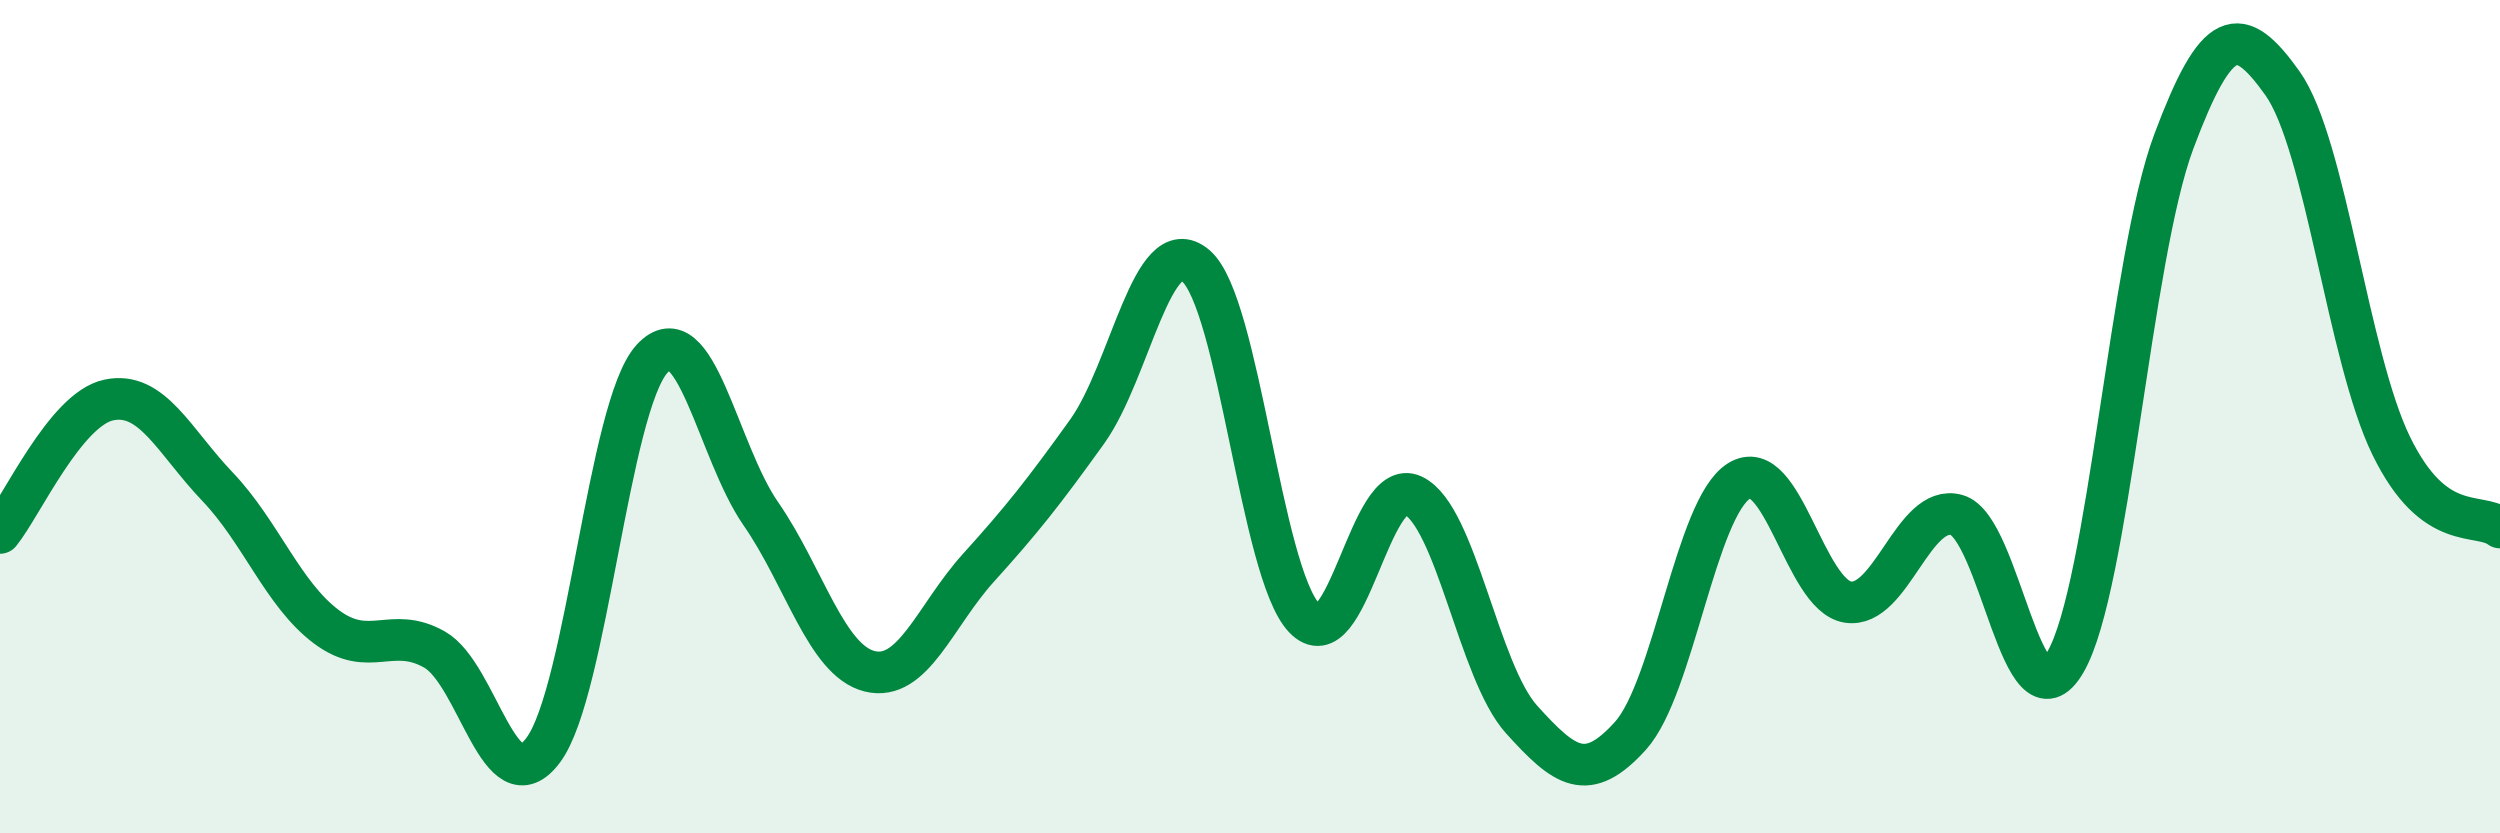
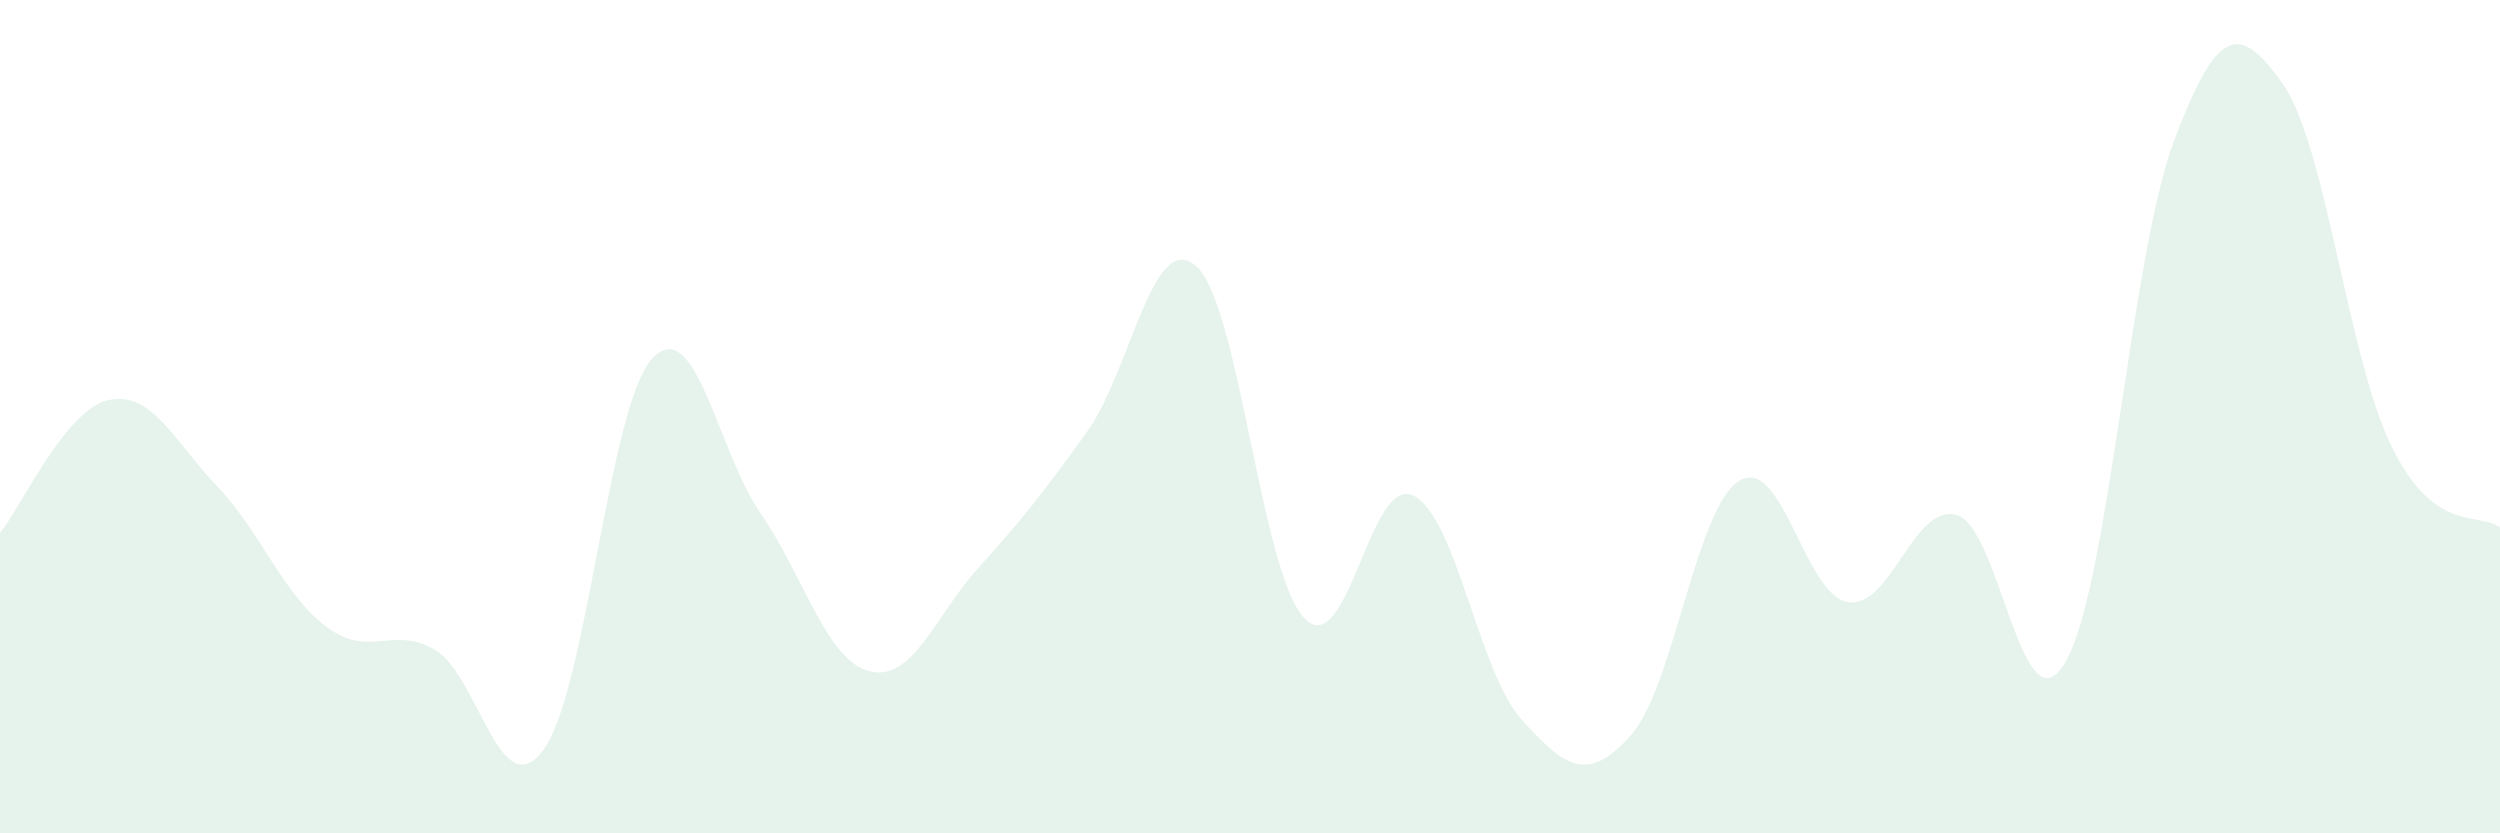
<svg xmlns="http://www.w3.org/2000/svg" width="60" height="20" viewBox="0 0 60 20">
  <path d="M 0,12.79 C 0.52,12.15 1.57,9.82 2.61,9.6 C 3.65,9.38 4.18,10.59 5.22,11.68 C 6.26,12.77 6.79,14.26 7.83,15.04 C 8.87,15.82 9.39,15 10.43,15.59 C 11.47,16.18 12,19.4 13.04,18 C 14.08,16.6 14.61,9.74 15.65,8.61 C 16.69,7.48 17.22,10.83 18.26,12.33 C 19.3,13.83 19.83,15.85 20.87,16.11 C 21.91,16.37 22.44,14.78 23.48,13.63 C 24.52,12.48 25.05,11.81 26.09,10.36 C 27.13,8.91 27.66,5.49 28.7,6.38 C 29.74,7.27 30.26,13.73 31.3,14.83 C 32.34,15.93 32.87,11.4 33.91,11.89 C 34.95,12.38 35.48,16.12 36.52,17.27 C 37.56,18.42 38.09,18.81 39.13,17.66 C 40.17,16.51 40.7,12.18 41.74,11.54 C 42.78,10.9 43.31,14.29 44.35,14.45 C 45.39,14.61 45.92,12.07 46.96,12.36 C 48,12.65 48.53,17.68 49.57,15.89 C 50.61,14.1 51.13,6.18 52.17,3.4 C 53.21,0.62 53.74,0.54 54.78,2 C 55.82,3.46 56.35,8.57 57.39,10.7 C 58.43,12.83 59.48,12.27 60,12.66L60 20L0 20Z" fill="#008740" opacity="0.1" stroke-linecap="round" stroke-linejoin="round" />
-   <path d="M 0,12.79 C 0.52,12.15 1.57,9.82 2.61,9.6 C 3.65,9.38 4.18,10.59 5.22,11.68 C 6.26,12.77 6.79,14.26 7.83,15.04 C 8.87,15.82 9.39,15 10.43,15.59 C 11.47,16.18 12,19.4 13.04,18 C 14.08,16.6 14.61,9.74 15.65,8.61 C 16.69,7.48 17.22,10.83 18.26,12.33 C 19.3,13.83 19.83,15.85 20.87,16.11 C 21.91,16.37 22.44,14.78 23.48,13.63 C 24.52,12.48 25.05,11.81 26.09,10.36 C 27.13,8.91 27.66,5.49 28.7,6.38 C 29.74,7.27 30.26,13.73 31.3,14.83 C 32.34,15.93 32.87,11.4 33.91,11.89 C 34.95,12.38 35.48,16.12 36.52,17.27 C 37.56,18.42 38.09,18.81 39.13,17.66 C 40.17,16.51 40.7,12.18 41.74,11.54 C 42.78,10.9 43.31,14.29 44.35,14.45 C 45.39,14.61 45.92,12.07 46.96,12.36 C 48,12.65 48.53,17.68 49.57,15.89 C 50.61,14.1 51.13,6.18 52.17,3.4 C 53.21,0.62 53.74,0.54 54.78,2 C 55.82,3.46 56.35,8.57 57.39,10.7 C 58.43,12.83 59.48,12.27 60,12.66" stroke="#008740" stroke-width="1" fill="none" stroke-linecap="round" stroke-linejoin="round" />
</svg>